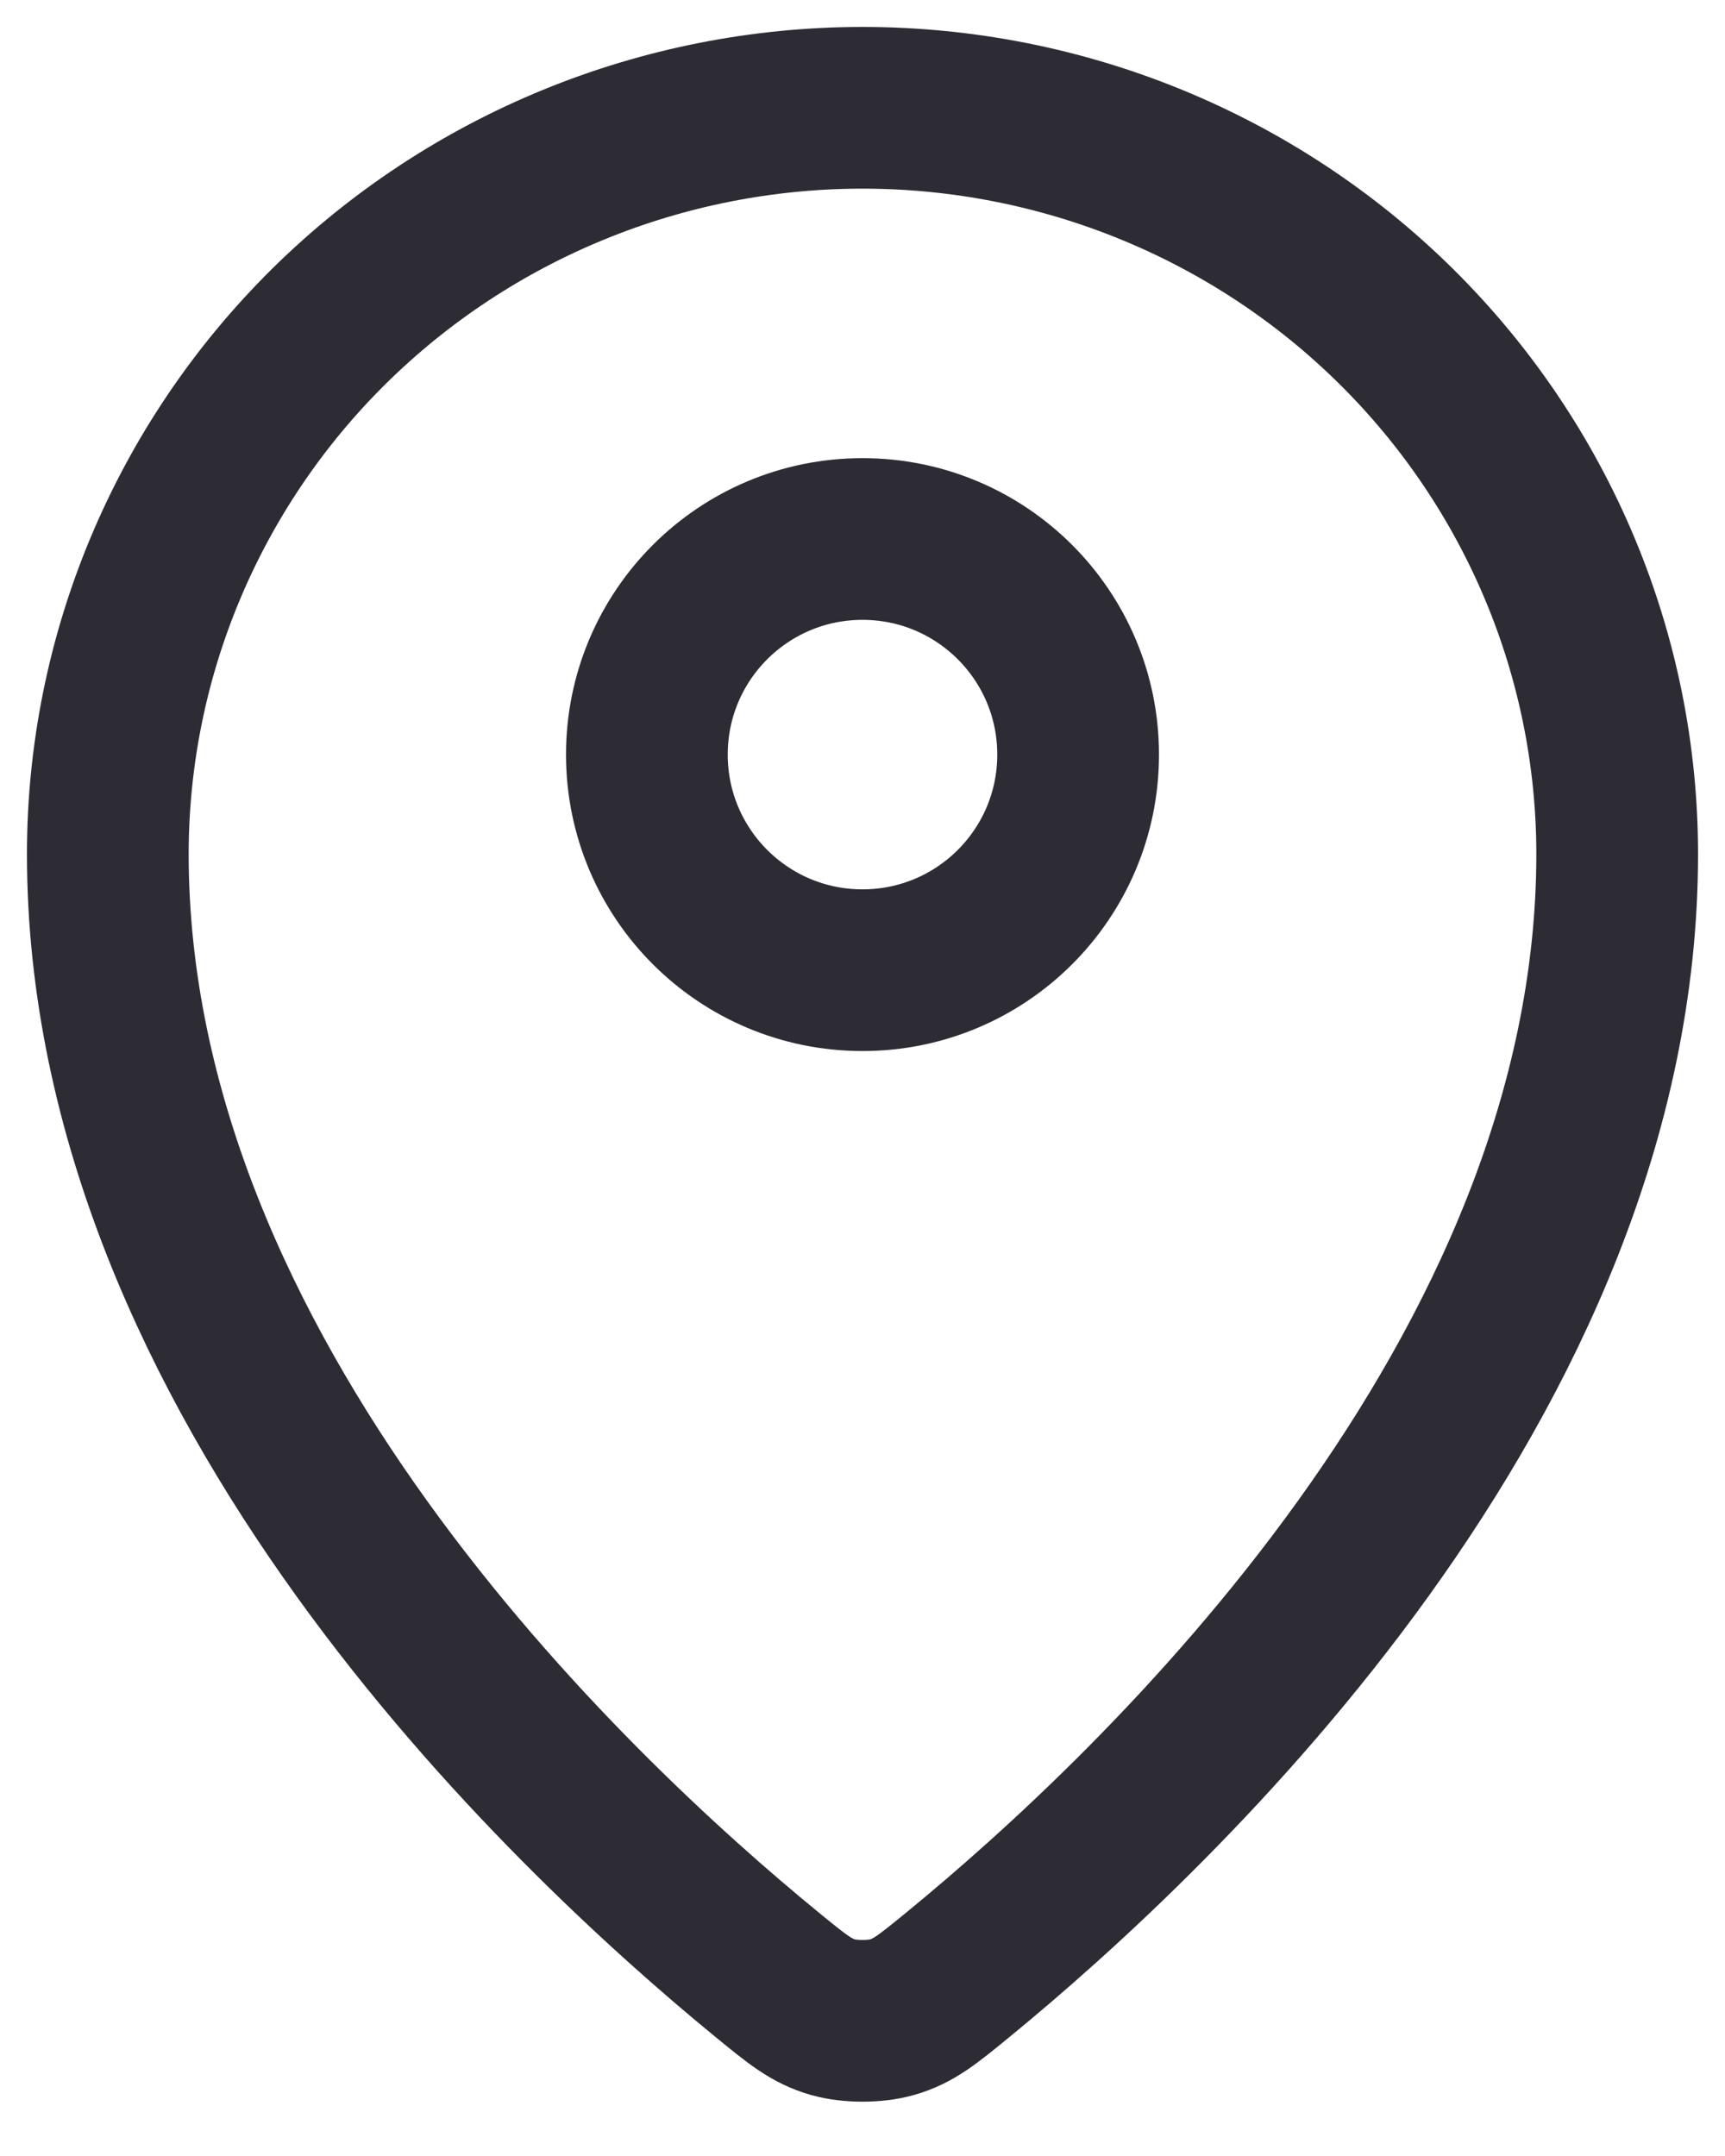
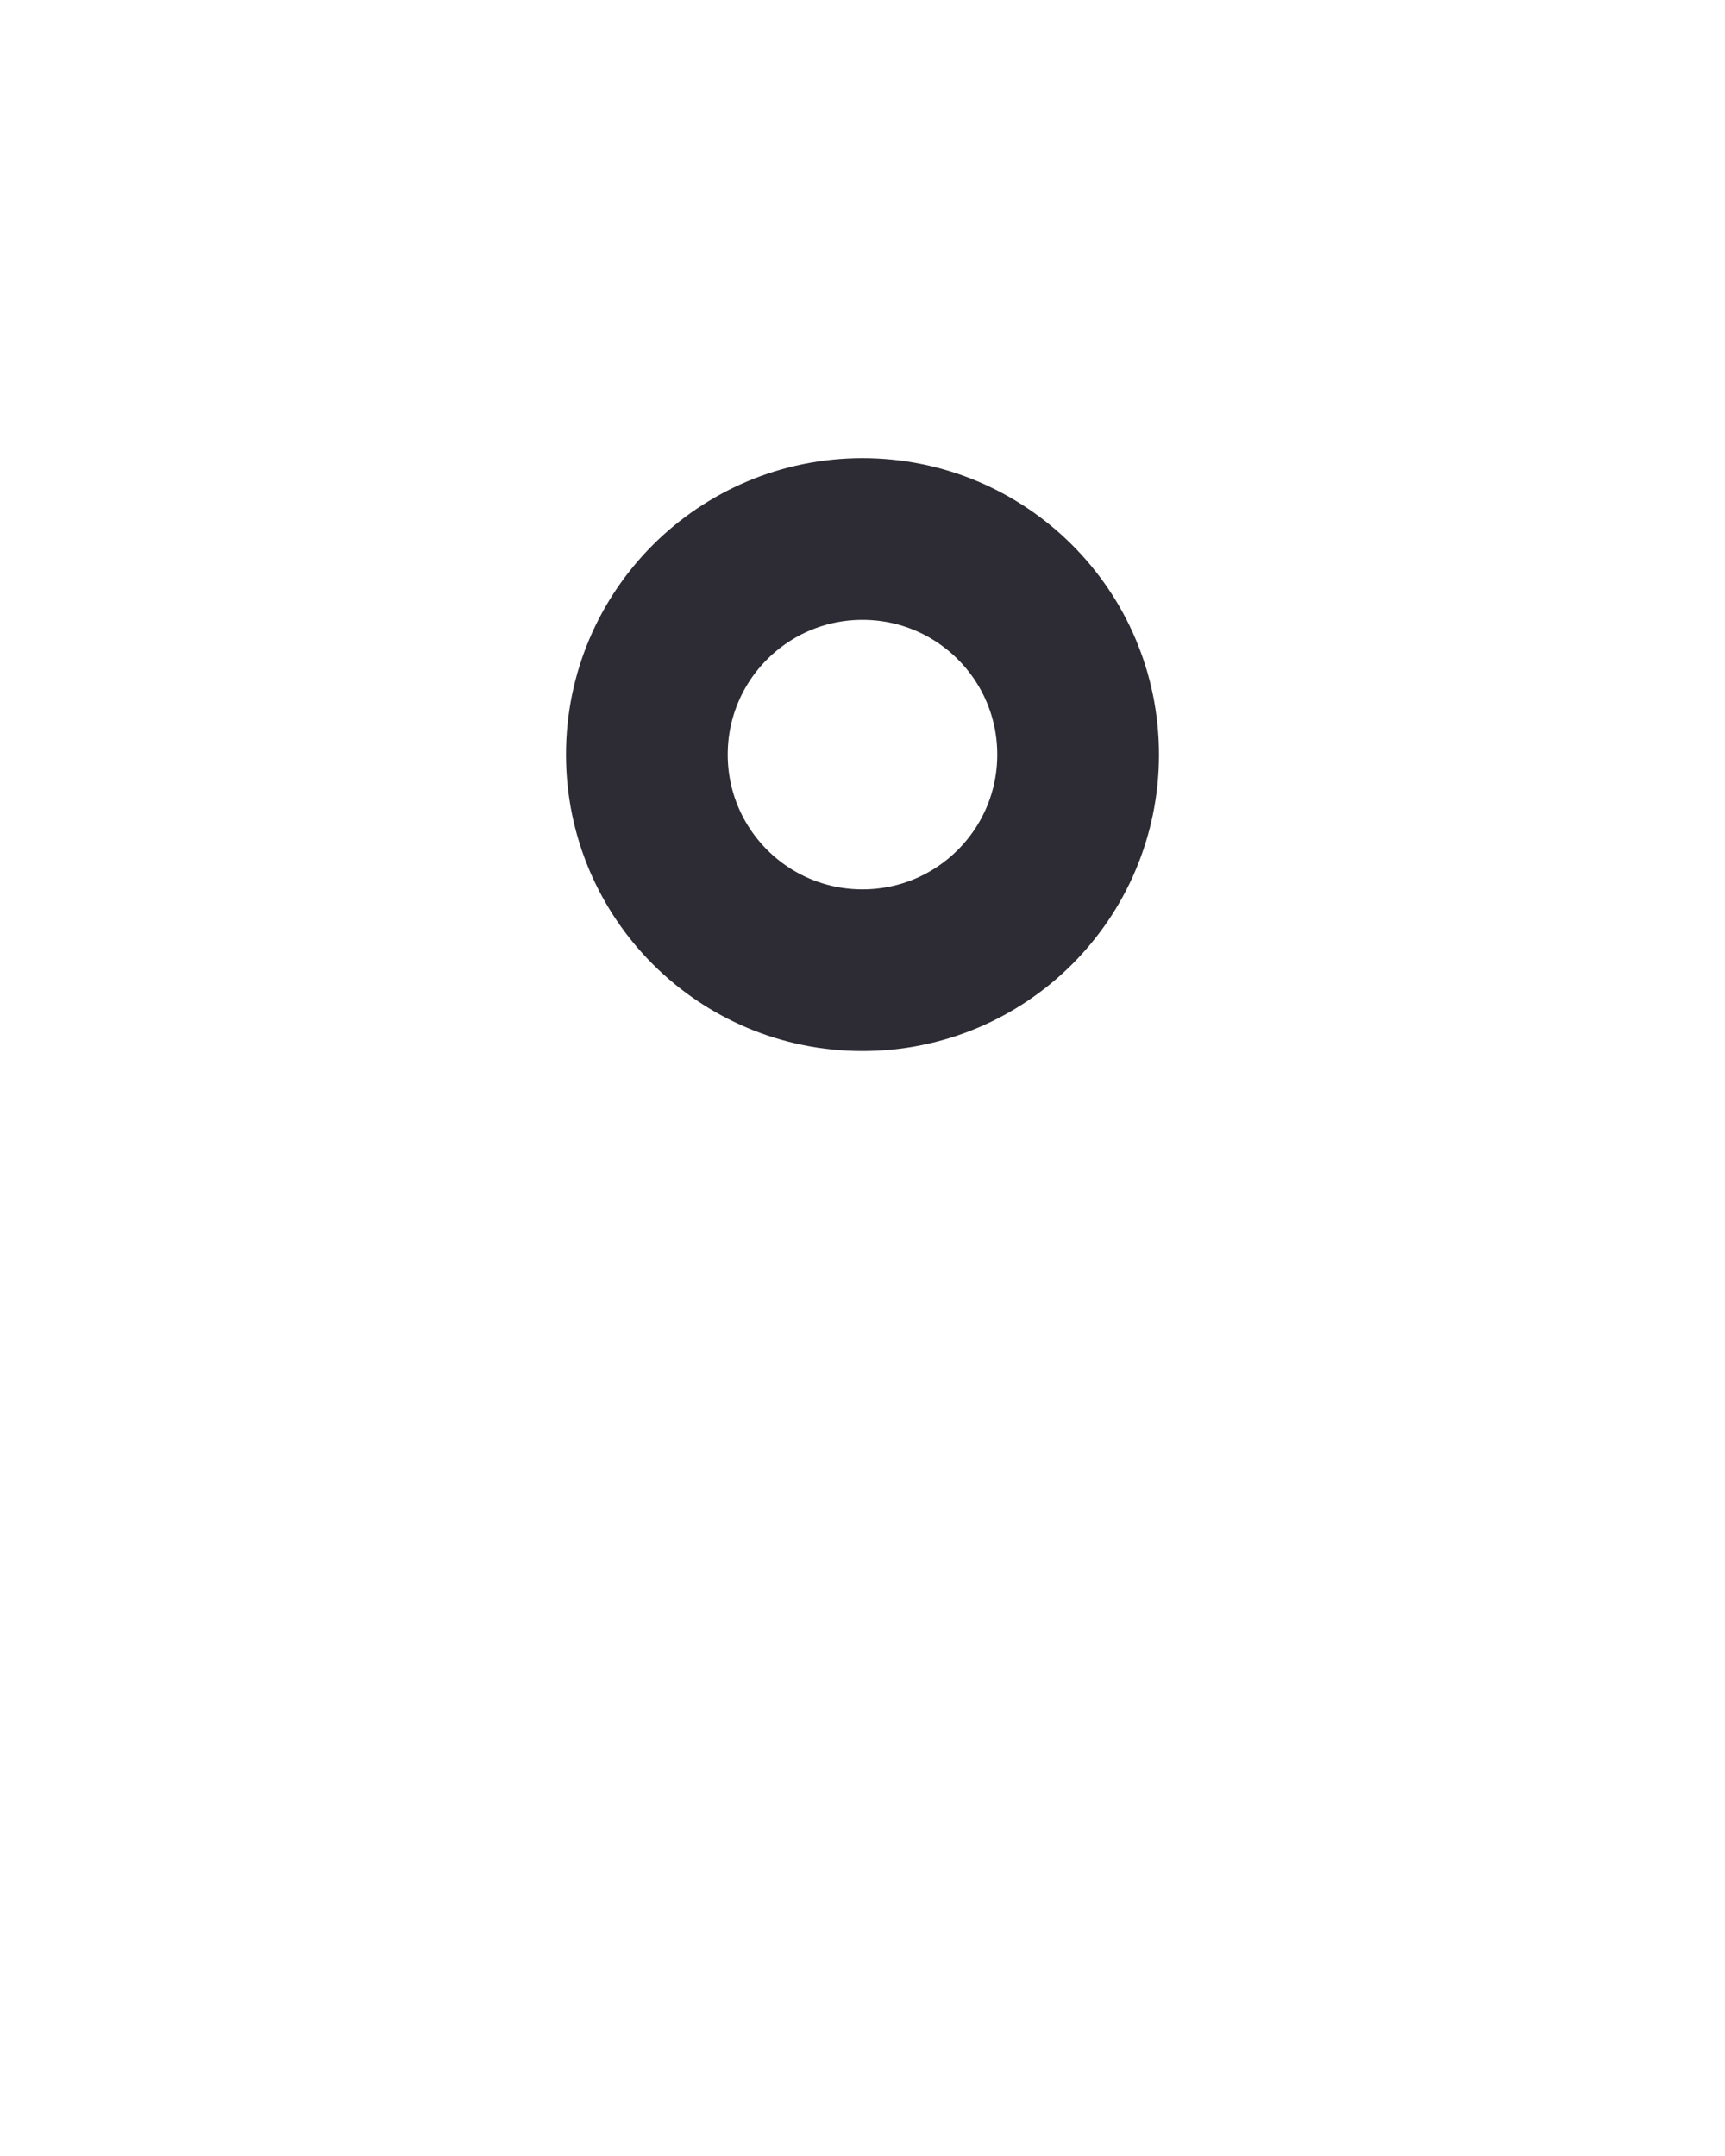
<svg xmlns="http://www.w3.org/2000/svg" width="16" height="20" viewBox="0 0 16 20" fill="none">
-   <path d="M1 7.923C1 12.775 5.244 16.787 7.123 18.325C7.392 18.545 7.528 18.657 7.729 18.713C7.885 18.757 8.115 18.757 8.271 18.713C8.472 18.657 8.607 18.546 8.877 18.325C10.756 16.787 15 12.775 15 7.923C15 6.087 14.262 4.326 12.95 3.028C11.637 1.729 9.857 1 8 1C6.144 1 4.363 1.73 3.05 3.028C1.738 4.326 1 6.087 1 7.923Z" stroke="#2D2C34" stroke-width="1.5" stroke-linecap="round" stroke-linejoin="round" />
  <path d="M6 7C6 8.105 6.895 9 8 9C9.105 9 10 8.105 10 7C10 5.895 9.105 5 8 5C6.895 5 6 5.895 6 7Z" stroke="#2D2C34" stroke-width="1.5" stroke-linecap="round" stroke-linejoin="round" />
</svg>